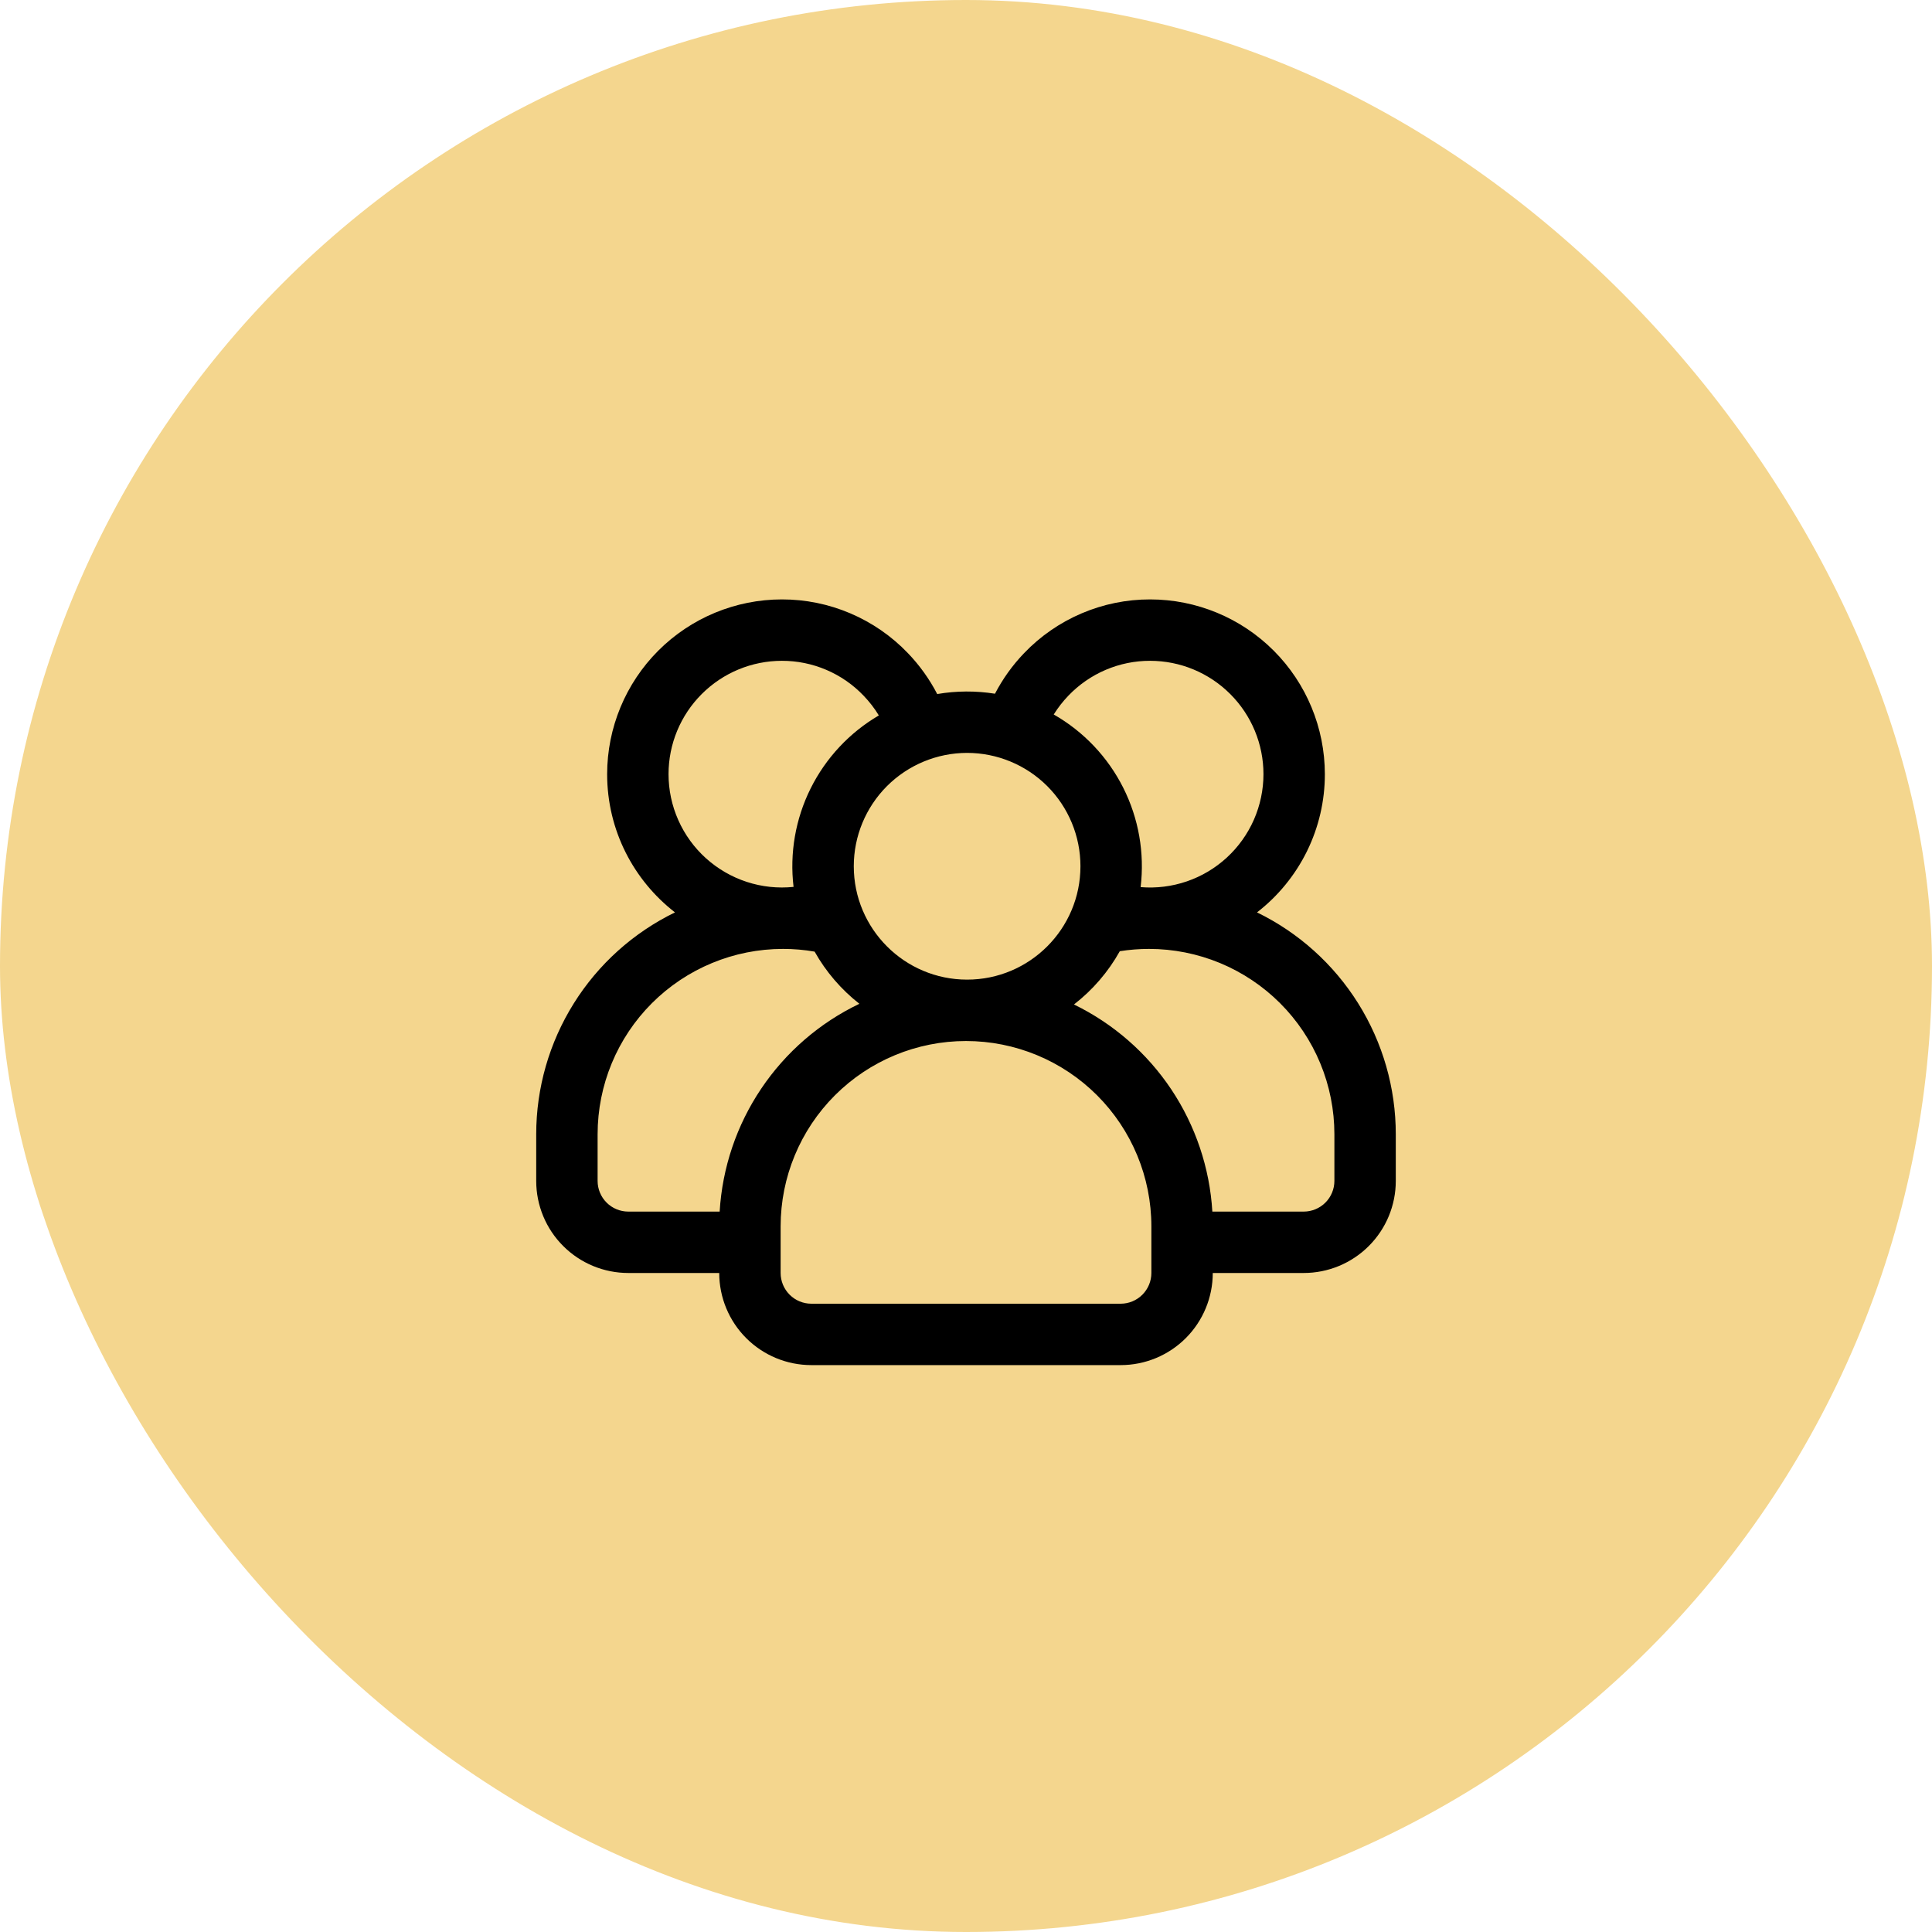
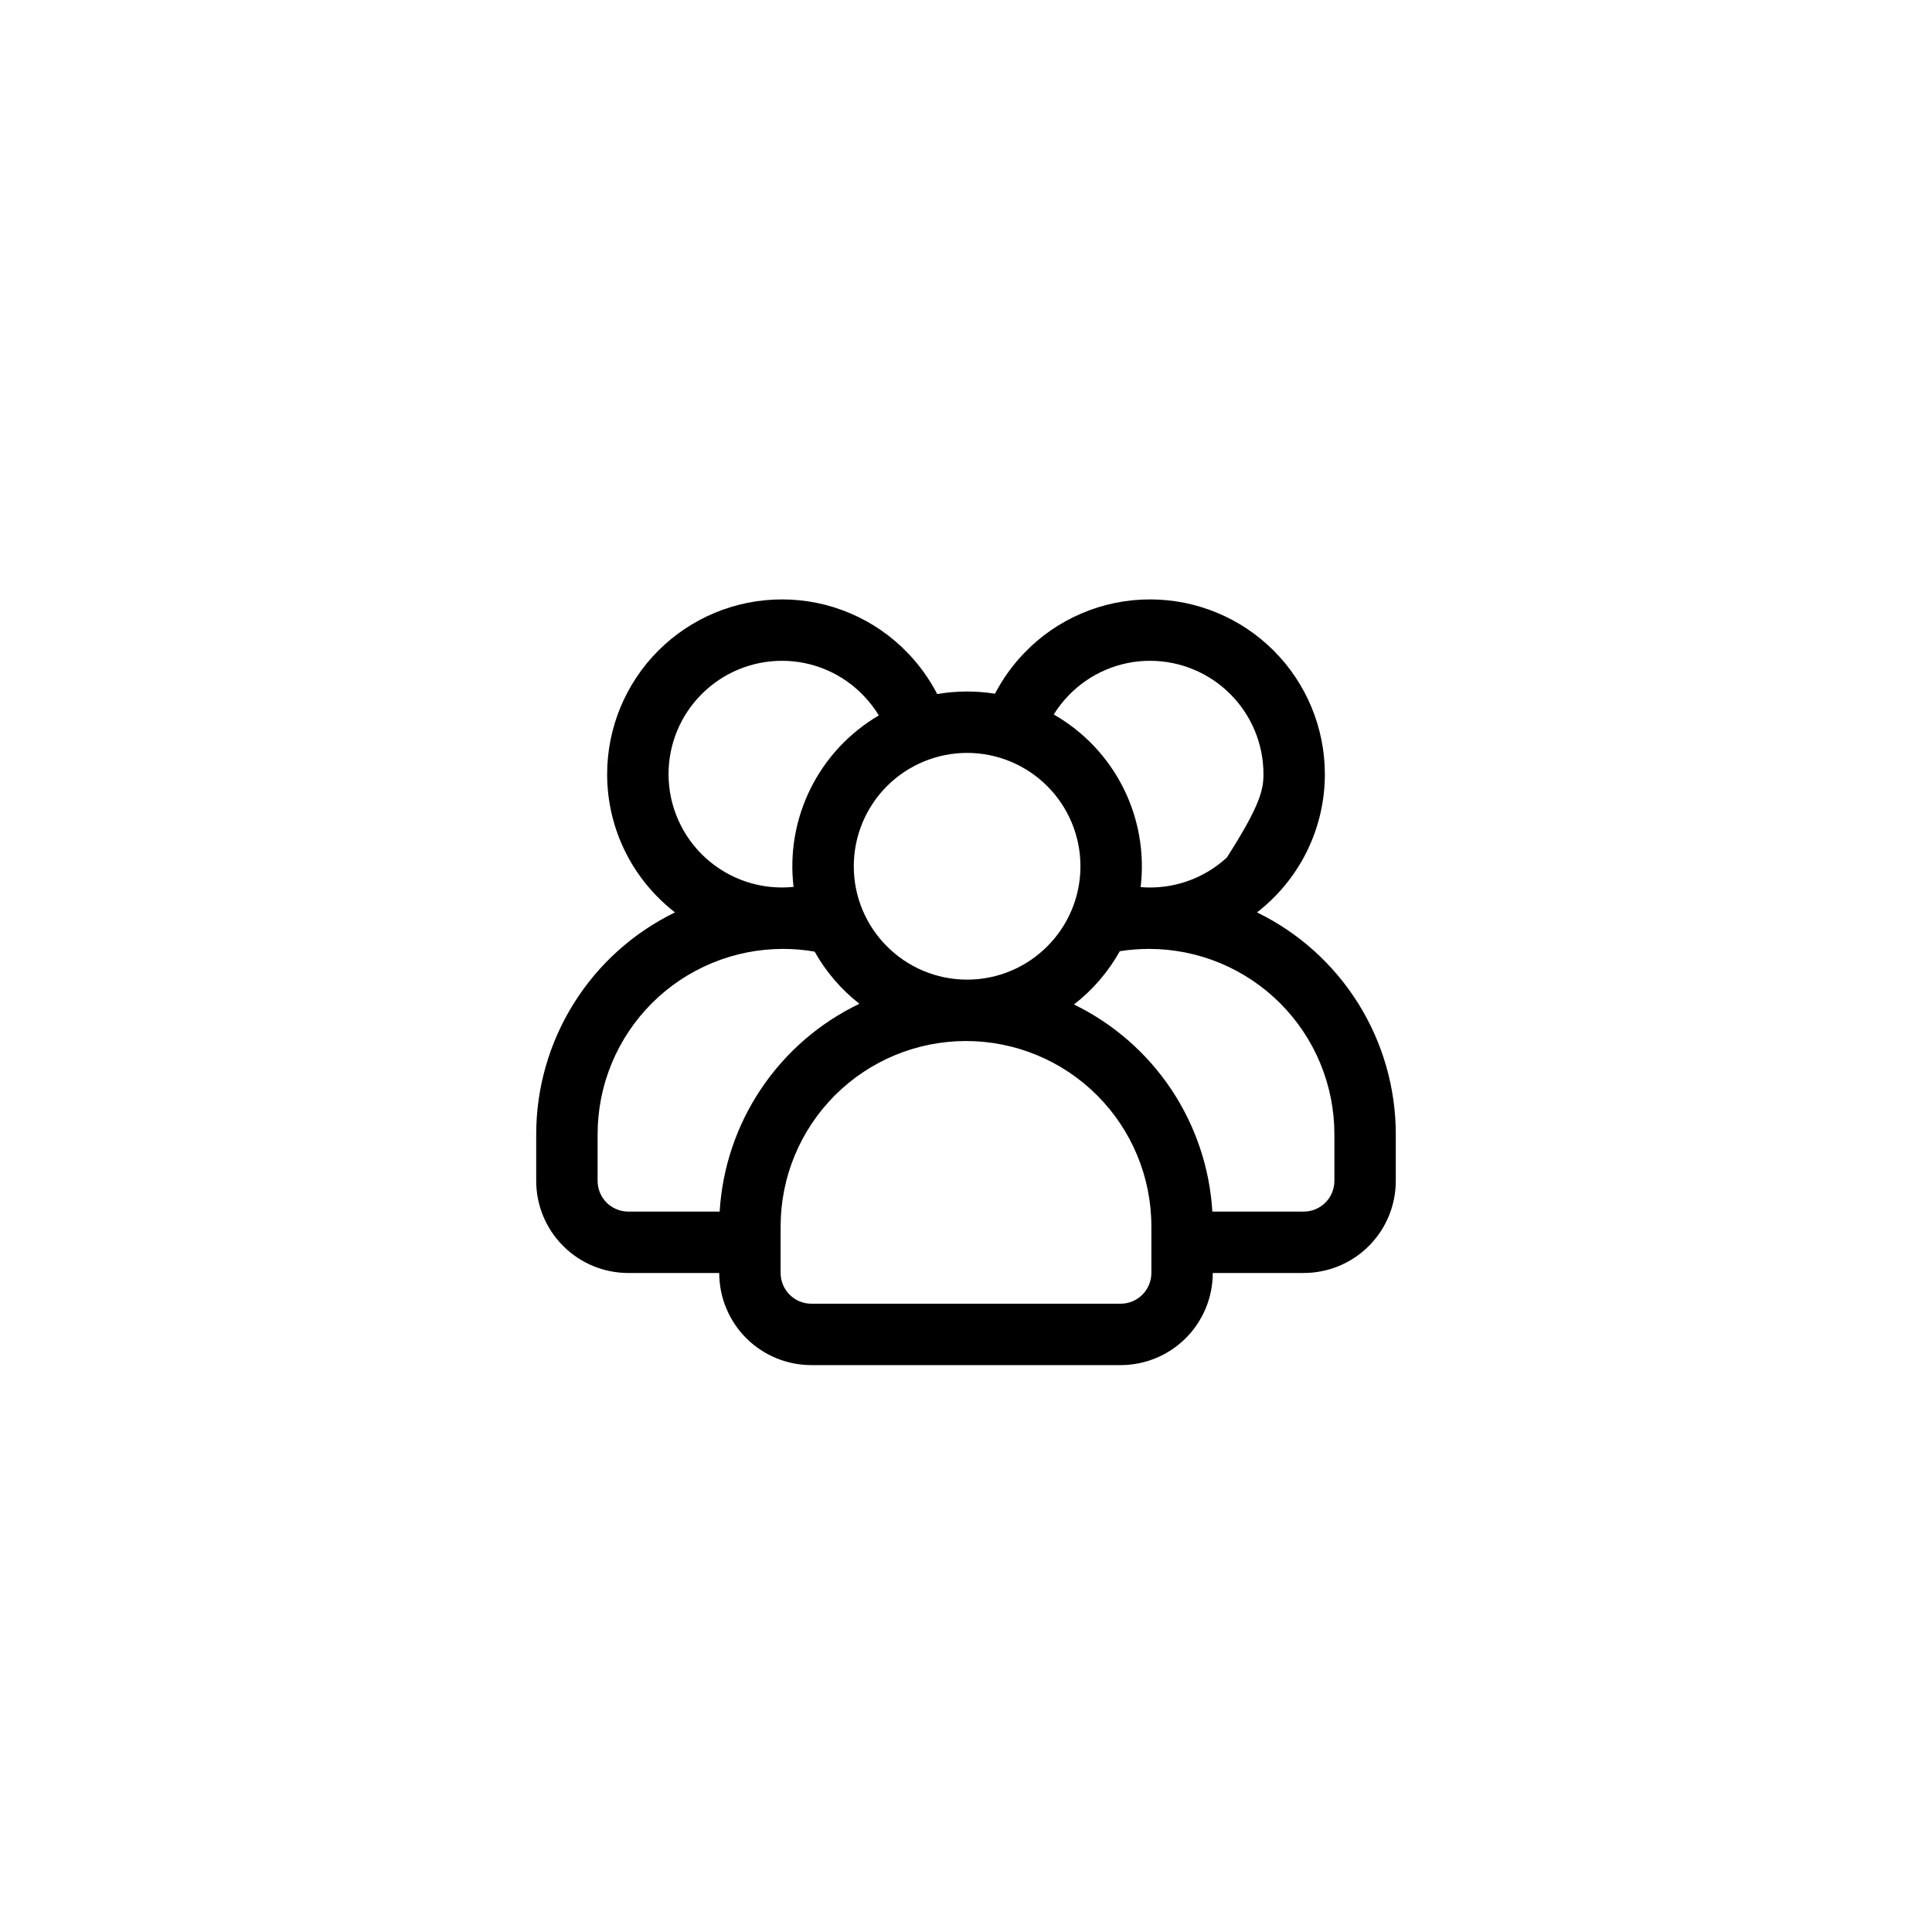
<svg xmlns="http://www.w3.org/2000/svg" width="59" height="59" viewBox="0 0 59 59" fill="none">
-   <rect width="59" height="59" rx="29.5" fill="#F4D68E" />
-   <path fill-rule="evenodd" clip-rule="evenodd" d="M30.385 21.185C29.8 21.092 29.204 21.095 28.621 21.195C28.384 20.737 28.082 20.316 27.724 19.944C27.227 19.425 26.63 19.013 25.969 18.731C25.308 18.449 24.596 18.304 23.878 18.305C22.463 18.305 21.106 18.868 20.105 19.868C19.104 20.869 18.542 22.226 18.541 23.641C18.541 25.358 19.353 26.886 20.613 27.863C19.343 28.481 18.271 29.444 17.522 30.643C16.773 31.841 16.375 33.225 16.375 34.639V36.063C16.375 36.809 16.671 37.524 17.199 38.051C17.726 38.579 18.442 38.875 19.188 38.875H21.964C21.964 39.621 22.261 40.337 22.788 40.864C23.316 41.392 24.031 41.688 24.777 41.688H34.223C34.969 41.688 35.684 41.392 36.212 40.864C36.739 40.337 37.036 39.621 37.036 38.875H39.812C40.558 38.875 41.274 38.579 41.801 38.051C42.329 37.524 42.625 36.809 42.625 36.063V34.639C42.625 33.225 42.227 31.841 41.478 30.643C40.728 29.444 39.657 28.481 38.387 27.863C39.032 27.364 39.554 26.724 39.914 25.993C40.273 25.261 40.46 24.456 40.459 23.641C40.458 22.226 39.896 20.869 38.895 19.868C37.894 18.868 36.537 18.305 35.122 18.305C34.404 18.304 33.692 18.449 33.031 18.731C32.37 19.013 31.773 19.425 31.276 19.944C30.921 20.313 30.621 20.731 30.385 21.185ZM35.161 37.451V38.875C35.161 39.124 35.062 39.362 34.886 39.538C34.71 39.714 34.472 39.813 34.223 39.813H24.777C24.528 39.813 24.29 39.714 24.114 39.538C23.938 39.362 23.839 39.124 23.839 38.875V37.451C23.839 35.95 24.436 34.51 25.497 33.449C26.559 32.387 27.999 31.791 29.5 31.791C31.001 31.791 32.441 32.387 33.503 33.449C34.564 34.51 35.161 35.95 35.161 37.451ZM37.023 37H39.812C40.061 37 40.3 36.901 40.475 36.726C40.651 36.55 40.75 36.312 40.75 36.063V34.639C40.75 33.895 40.604 33.159 40.319 32.472C40.035 31.786 39.618 31.162 39.092 30.636C38.566 30.11 37.942 29.694 37.256 29.409C36.569 29.125 35.833 28.978 35.089 28.978C34.789 28.978 34.49 29.002 34.197 29.048C33.845 29.679 33.368 30.233 32.797 30.675C33.999 31.26 35.024 32.154 35.767 33.265C36.509 34.377 36.943 35.666 37.023 37ZM24.877 29.061C24.558 29.005 24.235 28.978 23.912 28.978C22.41 28.978 20.97 29.575 19.908 30.636C18.846 31.698 18.25 33.138 18.25 34.639V36.063C18.25 36.312 18.349 36.55 18.525 36.726C18.7 36.901 18.939 37 19.188 37H21.977C22.058 35.658 22.495 34.362 23.246 33.246C23.996 32.13 25.031 31.235 26.244 30.654C25.688 30.218 25.223 29.677 24.877 29.061ZM29.534 22.992C30.452 22.993 31.332 23.358 31.981 24.006C32.63 24.655 32.995 25.536 32.995 26.453C32.995 28.364 31.444 29.916 29.534 29.916C27.623 29.916 26.073 28.364 26.073 26.453C26.073 25.536 26.438 24.655 27.087 24.006C27.736 23.358 28.616 22.993 29.534 22.992ZM26.838 21.848C26.706 21.63 26.549 21.428 26.372 21.244C26.05 20.907 25.663 20.639 25.234 20.456C24.805 20.273 24.344 20.179 23.878 20.18C22.96 20.18 22.08 20.545 21.431 21.194C20.781 21.843 20.416 22.723 20.416 23.641C20.416 24.125 20.518 24.605 20.715 25.047C20.912 25.49 21.2 25.887 21.56 26.211C21.92 26.535 22.344 26.781 22.804 26.931C23.265 27.082 23.752 27.134 24.234 27.084C24.111 26.053 24.292 25.008 24.755 24.078C25.218 23.148 25.942 22.373 26.838 21.848ZM34.833 27.091C35.31 27.131 35.79 27.071 36.243 26.916C36.697 26.761 37.112 26.513 37.465 26.189C37.818 25.864 38.099 25.471 38.292 25.032C38.484 24.594 38.584 24.12 38.584 23.641C38.584 22.723 38.219 21.843 37.569 21.194C36.92 20.545 36.04 20.18 35.122 20.18C34.656 20.179 34.195 20.273 33.766 20.456C33.337 20.639 32.95 20.907 32.627 21.244C32.459 21.419 32.309 21.612 32.179 21.819C33.091 22.34 33.829 23.117 34.301 24.055C34.773 24.993 34.958 26.049 34.833 27.091Z" fill="black" />
+   <path fill-rule="evenodd" clip-rule="evenodd" d="M30.385 21.185C29.8 21.092 29.204 21.095 28.621 21.195C28.384 20.737 28.082 20.316 27.724 19.944C27.227 19.425 26.63 19.013 25.969 18.731C25.308 18.449 24.596 18.304 23.878 18.305C22.463 18.305 21.106 18.868 20.105 19.868C19.104 20.869 18.542 22.226 18.541 23.641C18.541 25.358 19.353 26.886 20.613 27.863C19.343 28.481 18.271 29.444 17.522 30.643C16.773 31.841 16.375 33.225 16.375 34.639V36.063C16.375 36.809 16.671 37.524 17.199 38.051C17.726 38.579 18.442 38.875 19.188 38.875H21.964C21.964 39.621 22.261 40.337 22.788 40.864C23.316 41.392 24.031 41.688 24.777 41.688H34.223C34.969 41.688 35.684 41.392 36.212 40.864C36.739 40.337 37.036 39.621 37.036 38.875H39.812C40.558 38.875 41.274 38.579 41.801 38.051C42.329 37.524 42.625 36.809 42.625 36.063V34.639C42.625 33.225 42.227 31.841 41.478 30.643C40.728 29.444 39.657 28.481 38.387 27.863C39.032 27.364 39.554 26.724 39.914 25.993C40.273 25.261 40.46 24.456 40.459 23.641C40.458 22.226 39.896 20.869 38.895 19.868C37.894 18.868 36.537 18.305 35.122 18.305C34.404 18.304 33.692 18.449 33.031 18.731C32.37 19.013 31.773 19.425 31.276 19.944C30.921 20.313 30.621 20.731 30.385 21.185ZM35.161 37.451V38.875C35.161 39.124 35.062 39.362 34.886 39.538C34.71 39.714 34.472 39.813 34.223 39.813H24.777C24.528 39.813 24.29 39.714 24.114 39.538C23.938 39.362 23.839 39.124 23.839 38.875V37.451C23.839 35.95 24.436 34.51 25.497 33.449C26.559 32.387 27.999 31.791 29.5 31.791C31.001 31.791 32.441 32.387 33.503 33.449C34.564 34.51 35.161 35.95 35.161 37.451ZM37.023 37H39.812C40.061 37 40.3 36.901 40.475 36.726C40.651 36.55 40.75 36.312 40.75 36.063V34.639C40.75 33.895 40.604 33.159 40.319 32.472C40.035 31.786 39.618 31.162 39.092 30.636C38.566 30.11 37.942 29.694 37.256 29.409C36.569 29.125 35.833 28.978 35.089 28.978C34.789 28.978 34.49 29.002 34.197 29.048C33.845 29.679 33.368 30.233 32.797 30.675C33.999 31.26 35.024 32.154 35.767 33.265C36.509 34.377 36.943 35.666 37.023 37ZM24.877 29.061C24.558 29.005 24.235 28.978 23.912 28.978C22.41 28.978 20.97 29.575 19.908 30.636C18.846 31.698 18.25 33.138 18.25 34.639V36.063C18.25 36.312 18.349 36.55 18.525 36.726C18.7 36.901 18.939 37 19.188 37H21.977C22.058 35.658 22.495 34.362 23.246 33.246C23.996 32.13 25.031 31.235 26.244 30.654C25.688 30.218 25.223 29.677 24.877 29.061ZM29.534 22.992C30.452 22.993 31.332 23.358 31.981 24.006C32.63 24.655 32.995 25.536 32.995 26.453C32.995 28.364 31.444 29.916 29.534 29.916C27.623 29.916 26.073 28.364 26.073 26.453C26.073 25.536 26.438 24.655 27.087 24.006C27.736 23.358 28.616 22.993 29.534 22.992ZM26.838 21.848C26.706 21.63 26.549 21.428 26.372 21.244C26.05 20.907 25.663 20.639 25.234 20.456C24.805 20.273 24.344 20.179 23.878 20.18C22.96 20.18 22.08 20.545 21.431 21.194C20.781 21.843 20.416 22.723 20.416 23.641C20.416 24.125 20.518 24.605 20.715 25.047C20.912 25.49 21.2 25.887 21.56 26.211C21.92 26.535 22.344 26.781 22.804 26.931C23.265 27.082 23.752 27.134 24.234 27.084C24.111 26.053 24.292 25.008 24.755 24.078C25.218 23.148 25.942 22.373 26.838 21.848ZM34.833 27.091C35.31 27.131 35.79 27.071 36.243 26.916C36.697 26.761 37.112 26.513 37.465 26.189C38.484 24.594 38.584 24.12 38.584 23.641C38.584 22.723 38.219 21.843 37.569 21.194C36.92 20.545 36.04 20.18 35.122 20.18C34.656 20.179 34.195 20.273 33.766 20.456C33.337 20.639 32.95 20.907 32.627 21.244C32.459 21.419 32.309 21.612 32.179 21.819C33.091 22.34 33.829 23.117 34.301 24.055C34.773 24.993 34.958 26.049 34.833 27.091Z" fill="black" />
</svg>